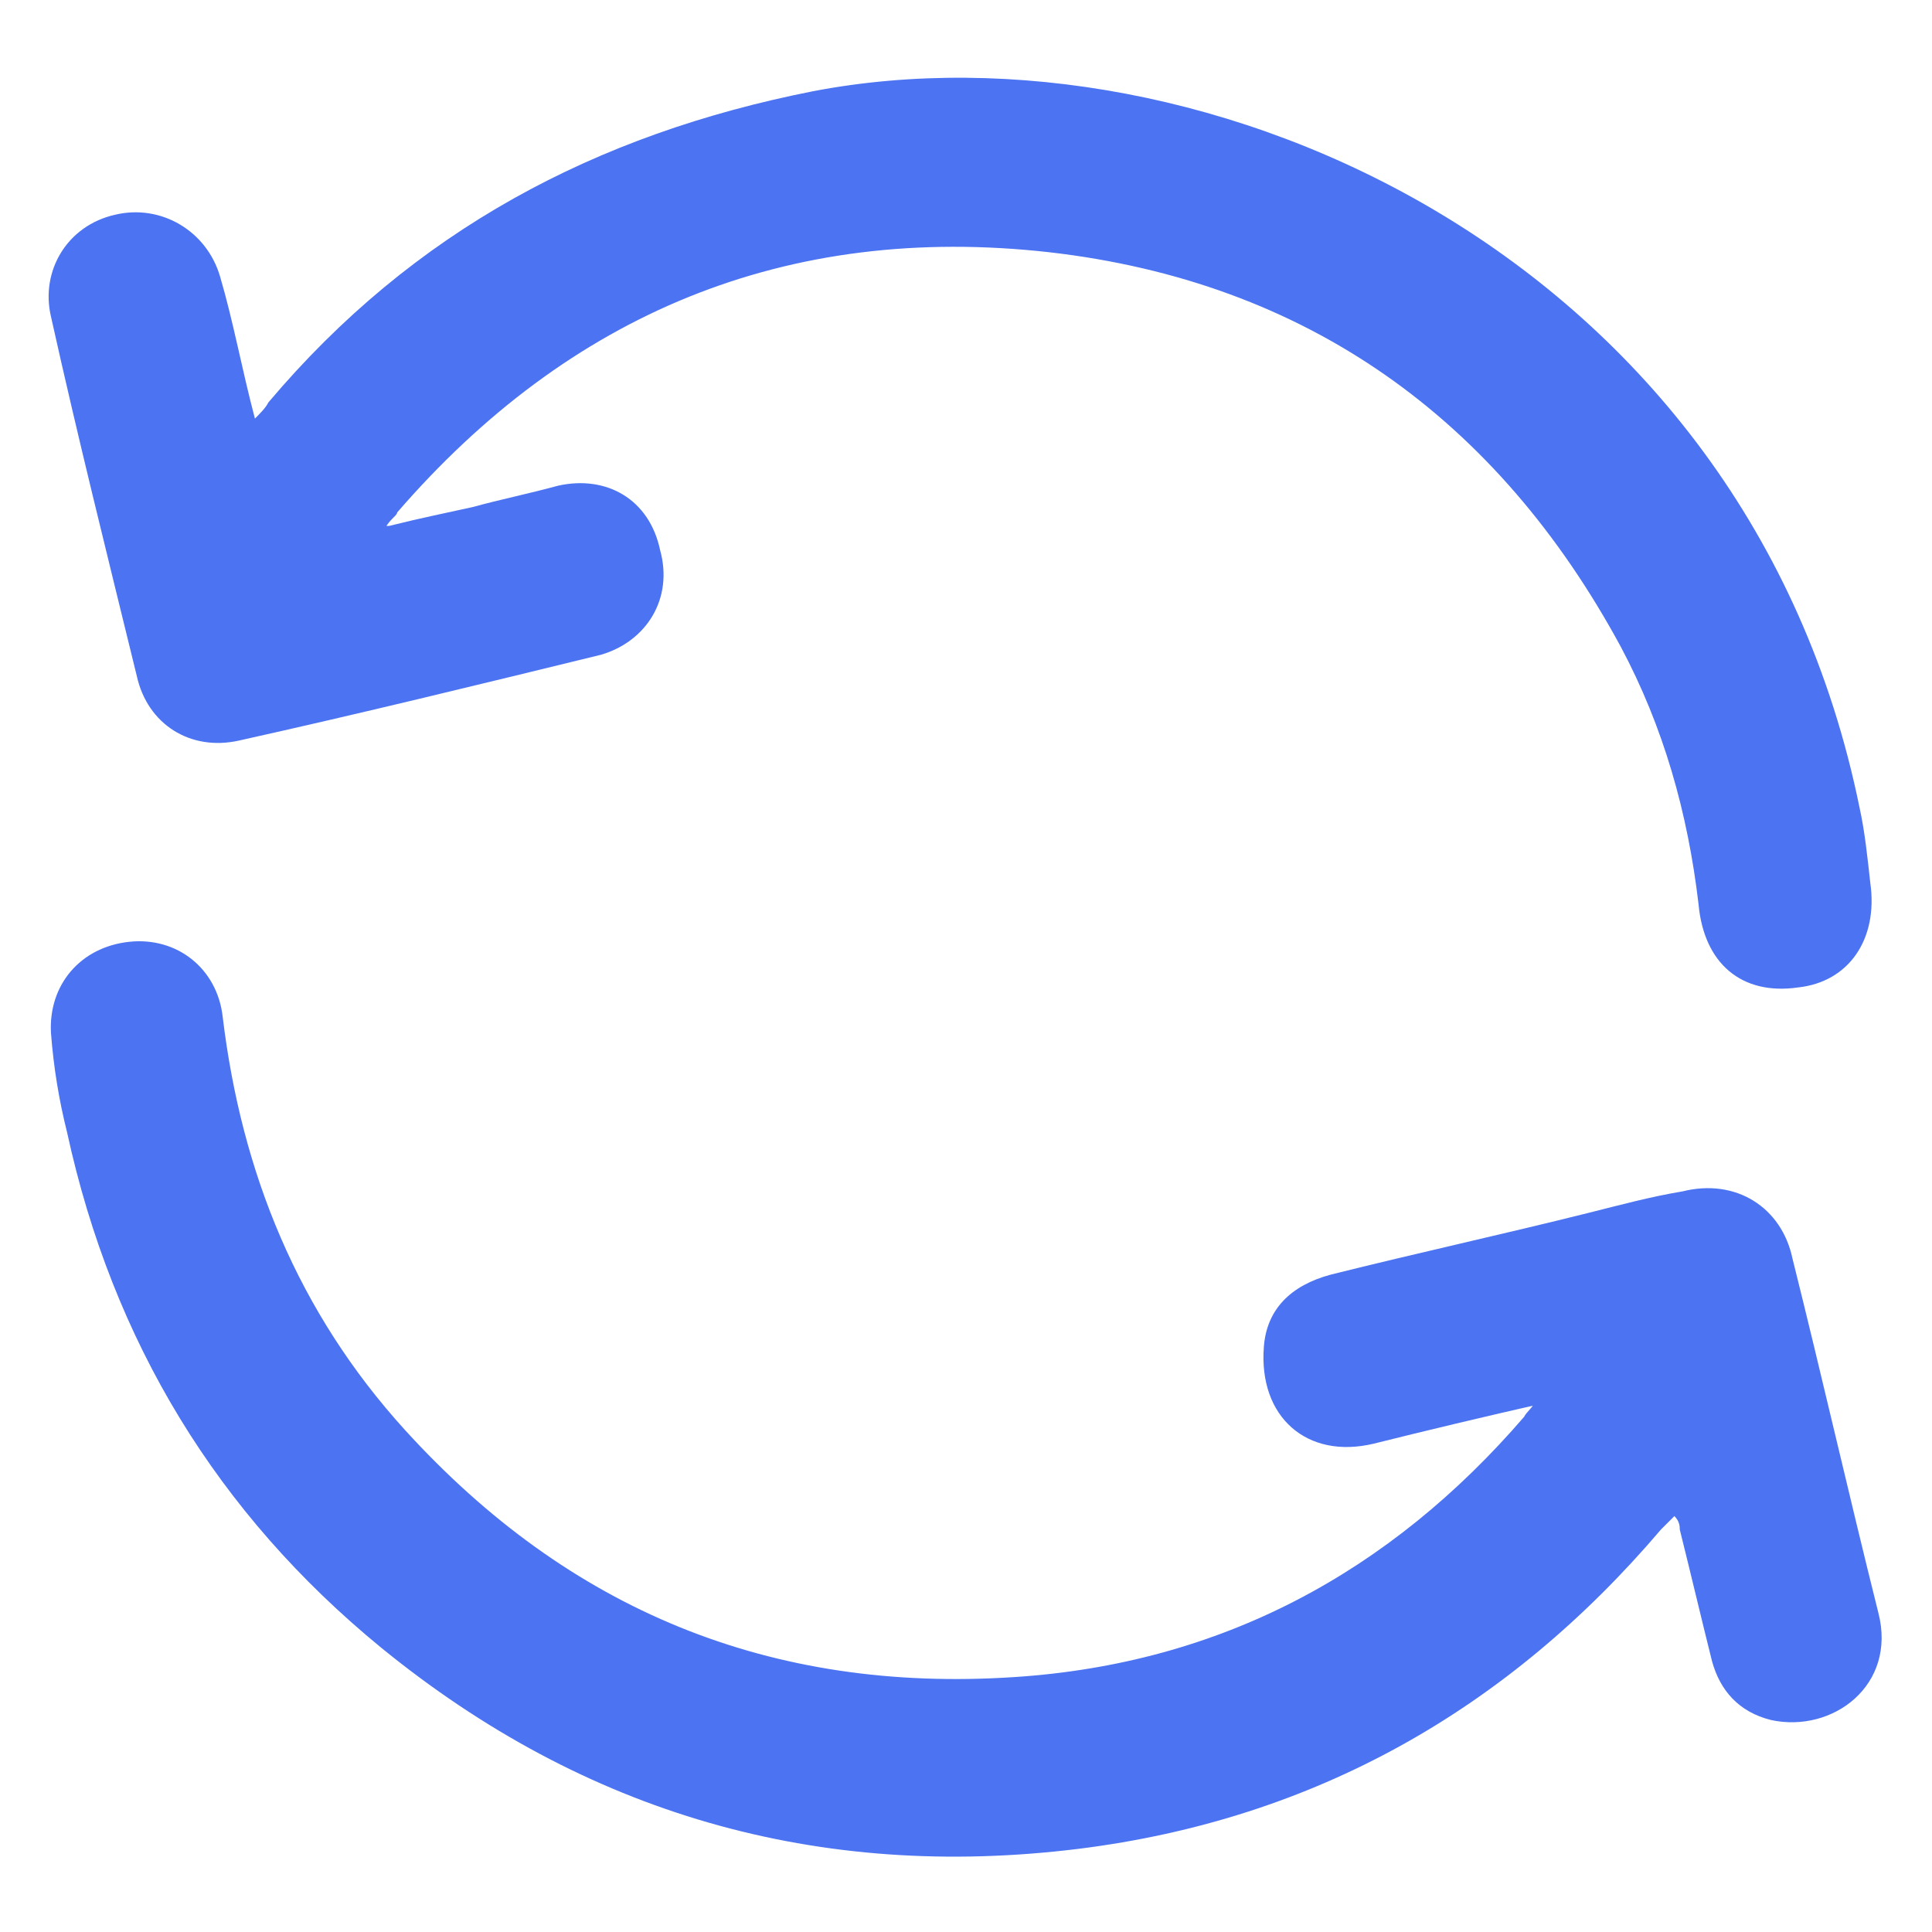
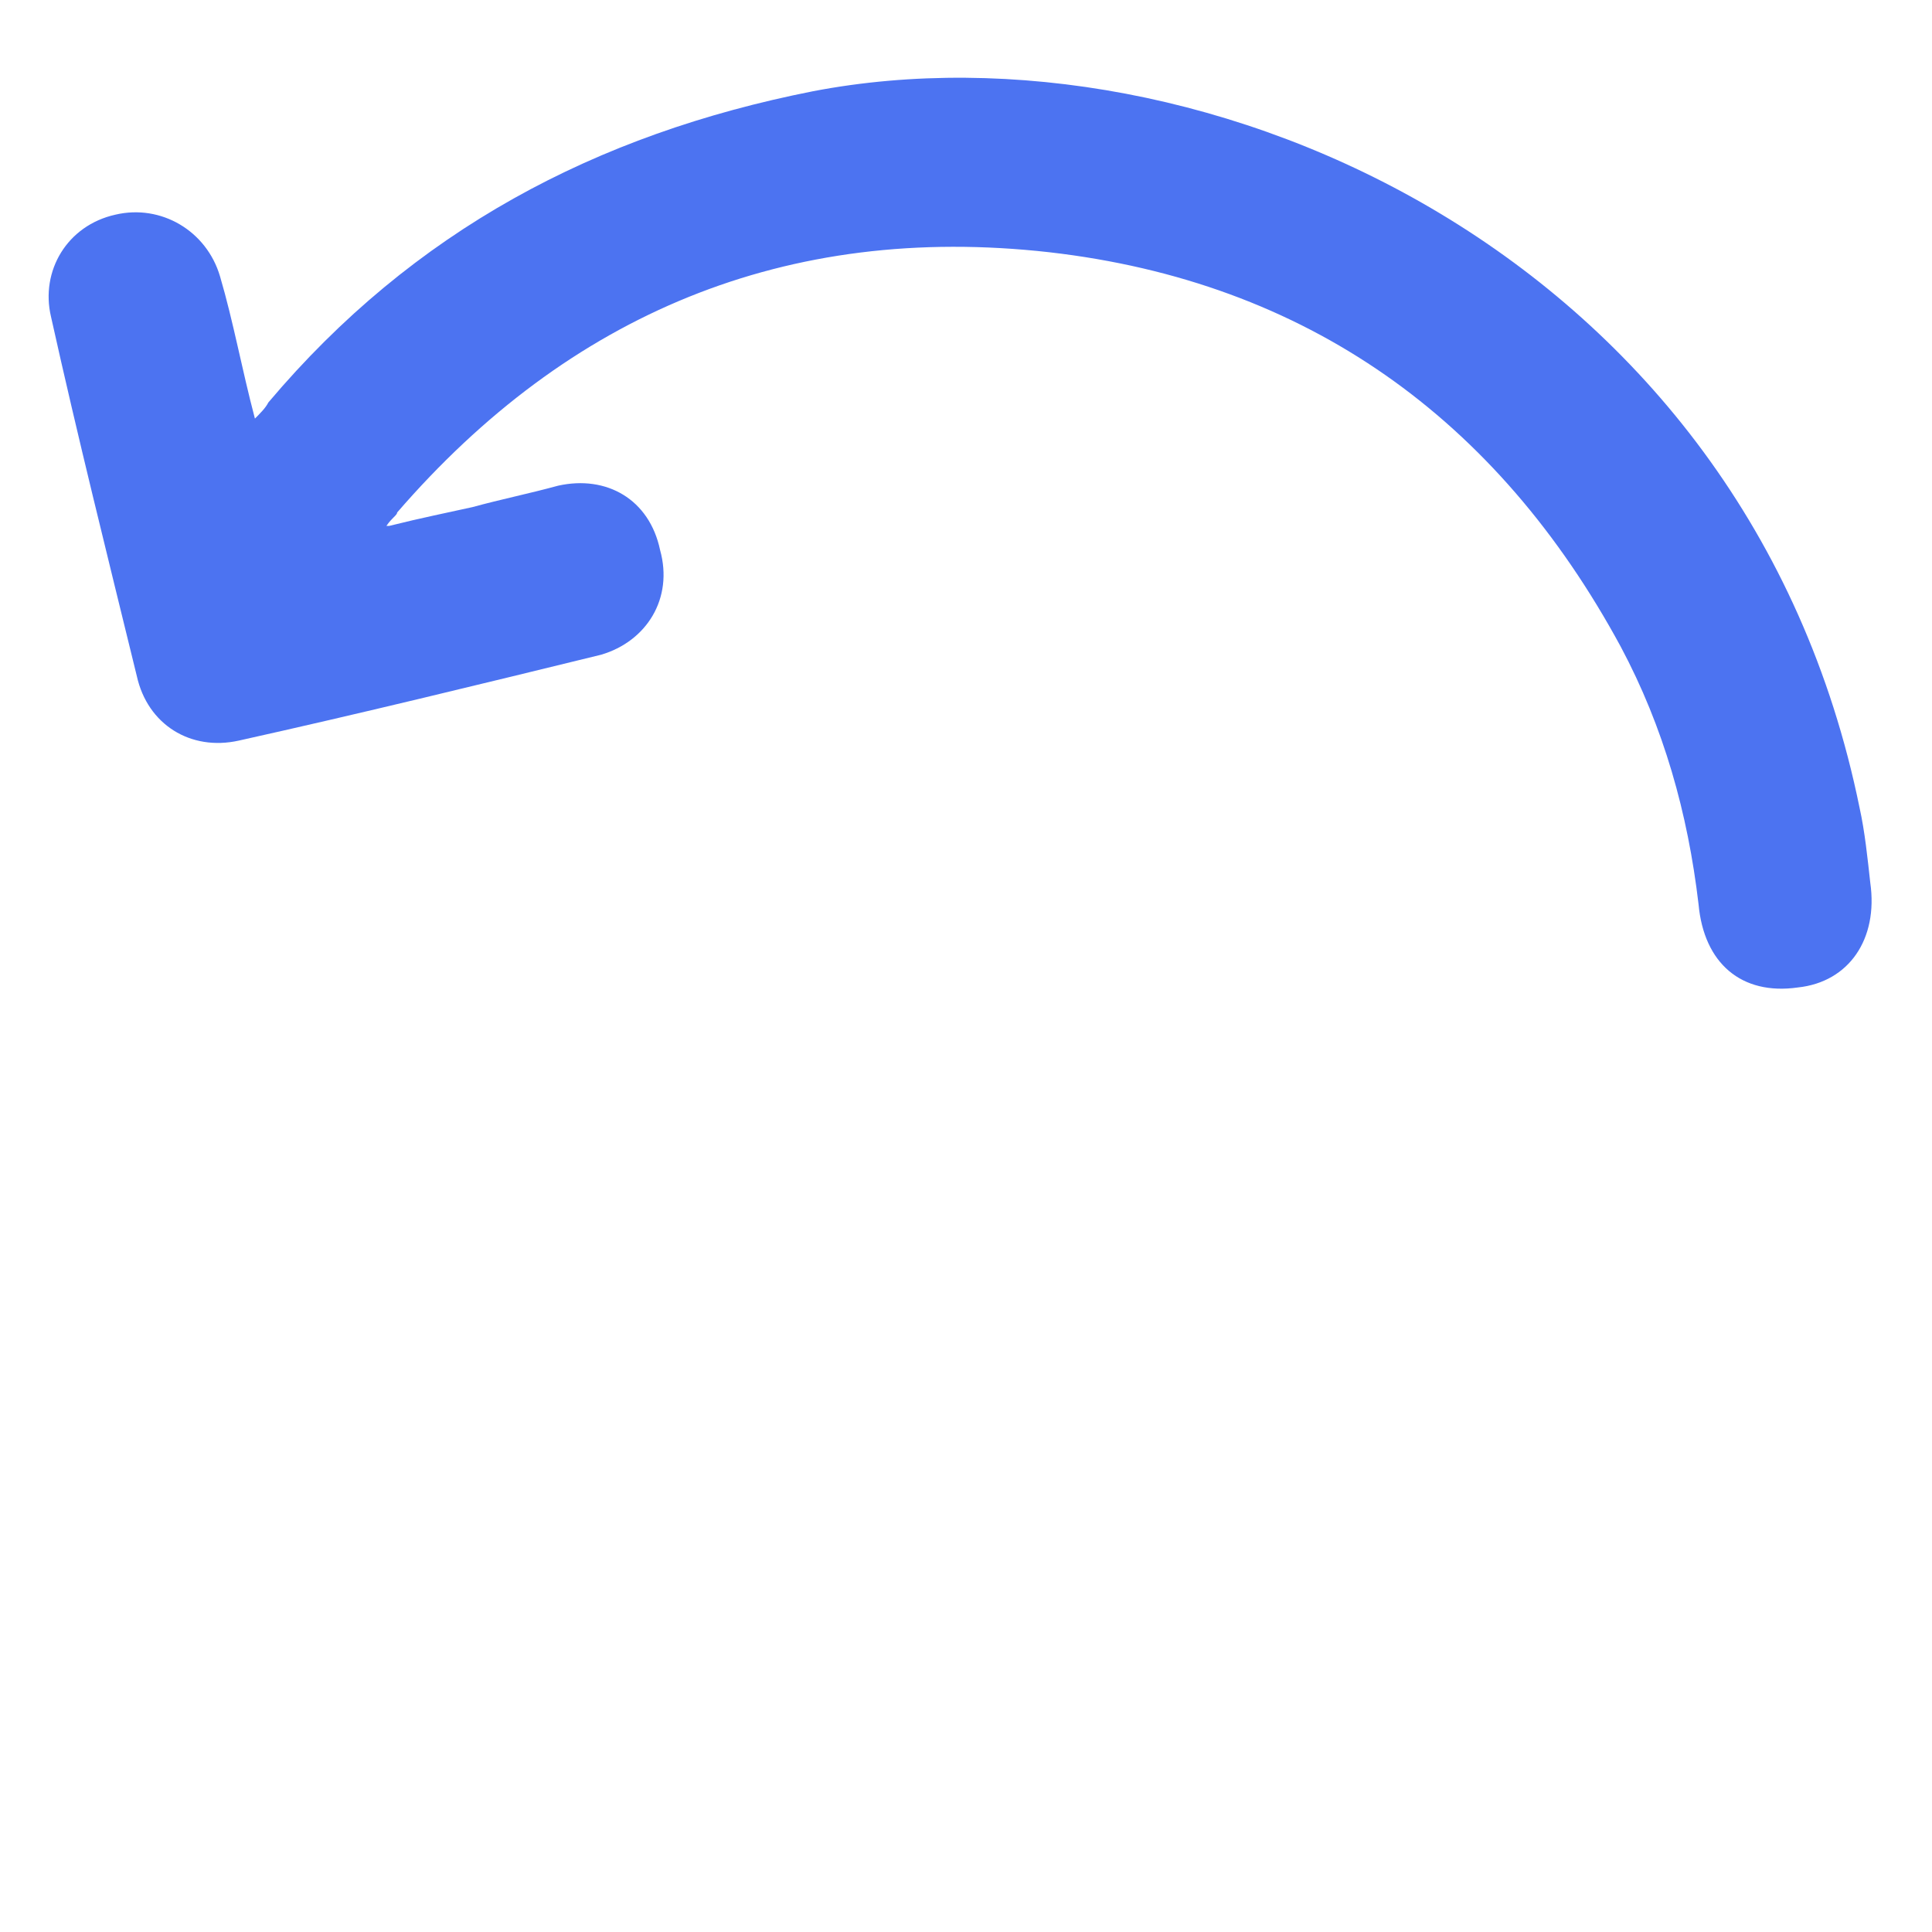
<svg xmlns="http://www.w3.org/2000/svg" id="Calque_1" data-name="Calque 1" viewBox="0 0 72 72">
  <defs>
    <style>      .cls-1 {        fill: #4c73f1;        stroke-width: 0px;      }    </style>
  </defs>
-   <path class="cls-1" d="M57.5,52.3c-2.2.5-4.3,1-6.3,1.5-2.5.6-4.3-1-4.1-3.6.1-1.4,1-2.3,2.5-2.7,3.2-.8,6.4-1.5,9.6-2.3,1.2-.3,2.3-.6,3.5-.8,2-.5,3.7.6,4.1,2.5,1.1,4.4,2.1,8.8,3.2,13.2.7,2.7-1.7,4.5-4,4-1.2-.3-1.9-1.1-2.2-2.2-.4-1.6-.8-3.3-1.2-4.9,0-.1,0-.3-.2-.5-.2.2-.4.4-.5.5-5.7,6.7-12.9,10.8-21.7,11.9-9.7,1.2-18.4-1.3-26-7.5-6.1-5-10-11.4-11.7-19.2-.3-1.2-.5-2.4-.6-3.7-.1-1.8,1.1-3.2,2.9-3.4,1.8-.2,3.3,1,3.5,2.8.7,5.8,2.8,11,6.8,15.4,6.1,6.7,13.6,9.8,22.7,9.2,7.7-.5,14-3.9,19-9.7.1-.2.3-.3.5-.7Z" />
  <path class="cls-1" d="M14.5,19.6c1.2-.3,2.2-.5,3.1-.7,1.1-.3,2.1-.5,3.2-.8,1.8-.4,3.4.5,3.8,2.4.5,1.8-.5,3.4-2.2,3.9-4.5,1.1-9,2.2-13.5,3.2-1.8.4-3.4-.6-3.8-2.4-1.1-4.5-2.2-8.9-3.2-13.4-.4-1.7.6-3.4,2.4-3.8,1.7-.4,3.4.6,3.9,2.3.5,1.7.8,3.4,1.3,5.3.2-.2.4-.4.5-.6,5.4-6.4,12.2-10,20.3-11.6,14.6-2.8,34.8,6.1,39,26.7.2.9.3,1.9.4,2.8.3,2.1-.8,3.7-2.7,3.9-2.1.3-3.5-.9-3.7-3.1-.4-3.4-1.3-6.6-2.9-9.6-4.6-8.5-11.7-13.6-21.3-14.7-9.8-1.1-17.9,2.3-24.3,9.7,0,.1-.2.2-.4.5Z" />
</svg>